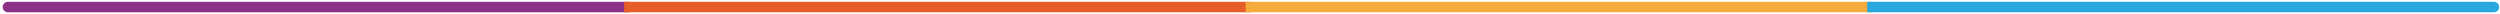
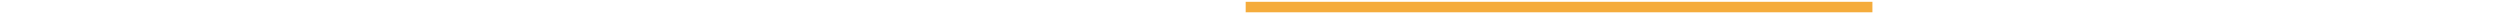
<svg xmlns="http://www.w3.org/2000/svg" width="715" height="4" viewBox="0 0 715 4" fill="none">
-   <path d="M2.264 0.516C1.435 0.516 0.764 1.187 0.764 2.016C0.764 2.844 1.435 3.516 2.264 3.516V0.516ZM2.264 3.516H180.014V0.516H2.264V3.516Z" fill="#8B3187" />
-   <path d="M180.014 0.516H178.514V3.516H180.014V0.516ZM180.014 3.516H357.764V0.516H180.014V3.516Z" fill="#E75D28" />
  <path d="M357.764 0.516H356.264V3.516H357.764V0.516ZM357.764 3.516H535.514V0.516H357.764V3.516Z" fill="#F5AC3C" />
-   <path d="M535.514 0.516H534.014V3.516H535.514V0.516ZM713.264 3.516C714.092 3.516 714.764 2.844 714.764 2.016C714.764 1.187 714.092 0.516 713.264 0.516V3.516ZM535.514 3.516H713.264V0.516H535.514V3.516Z" fill="#29A7DF" />
</svg>